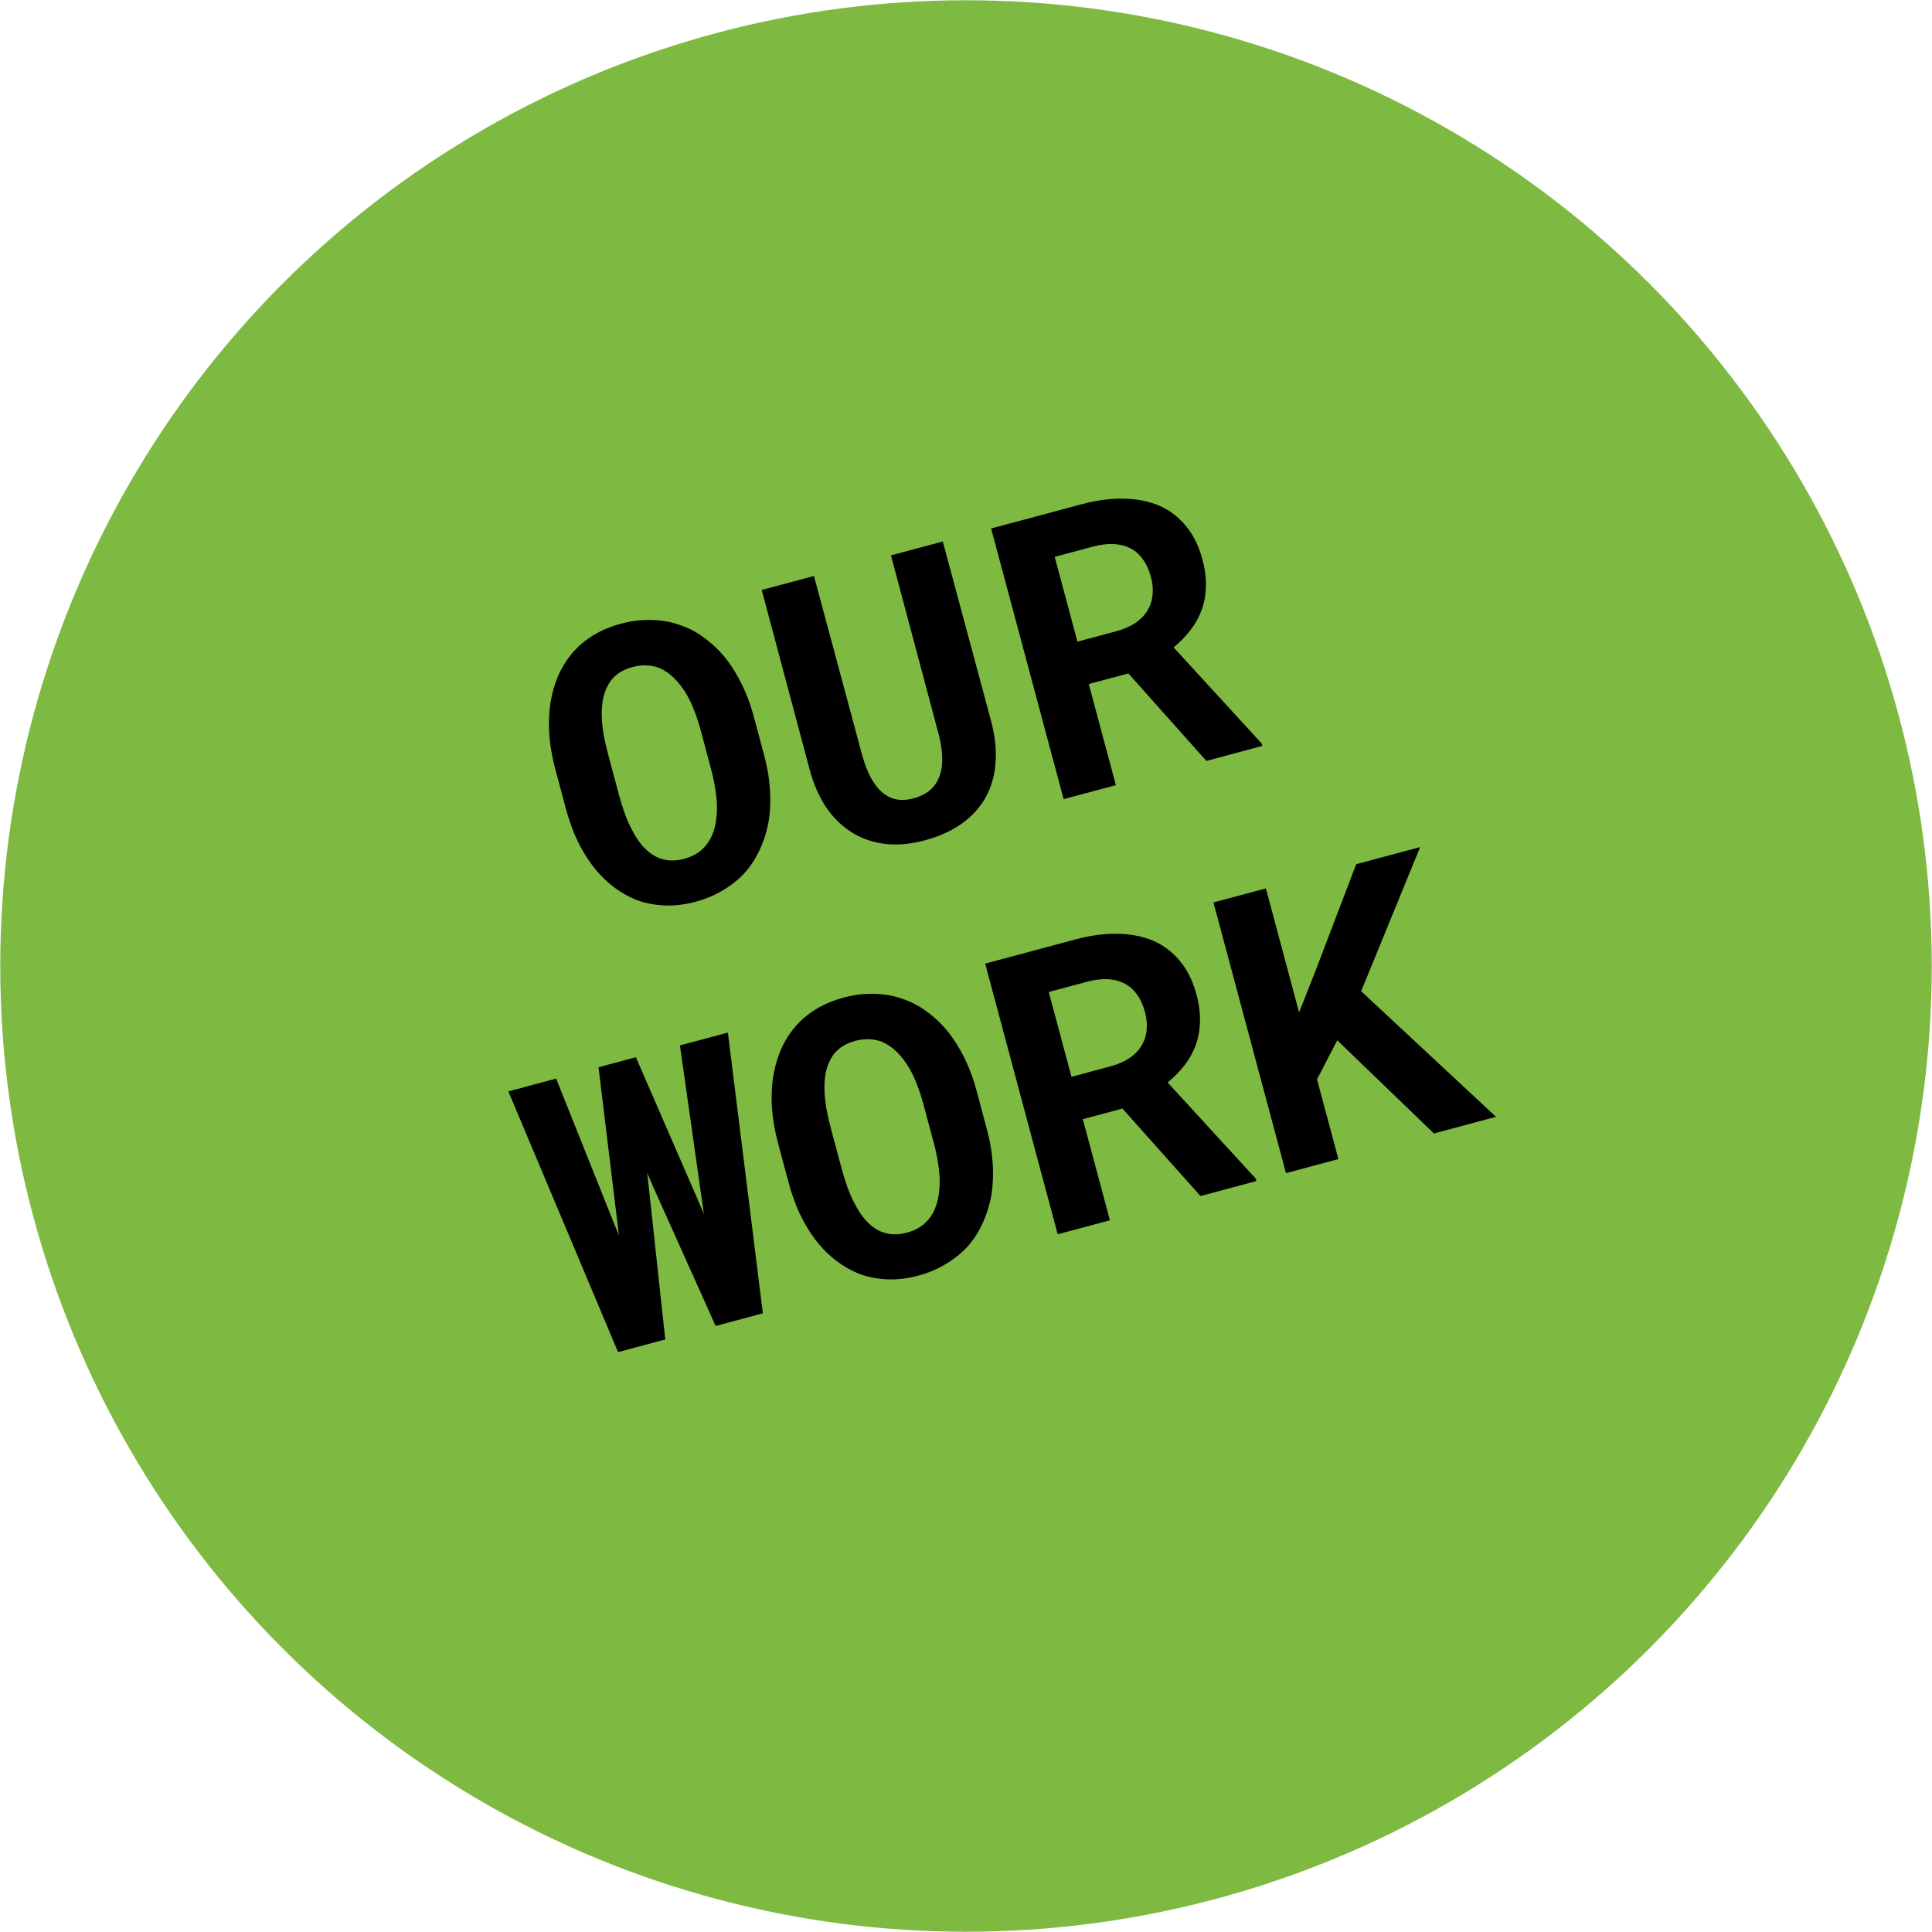
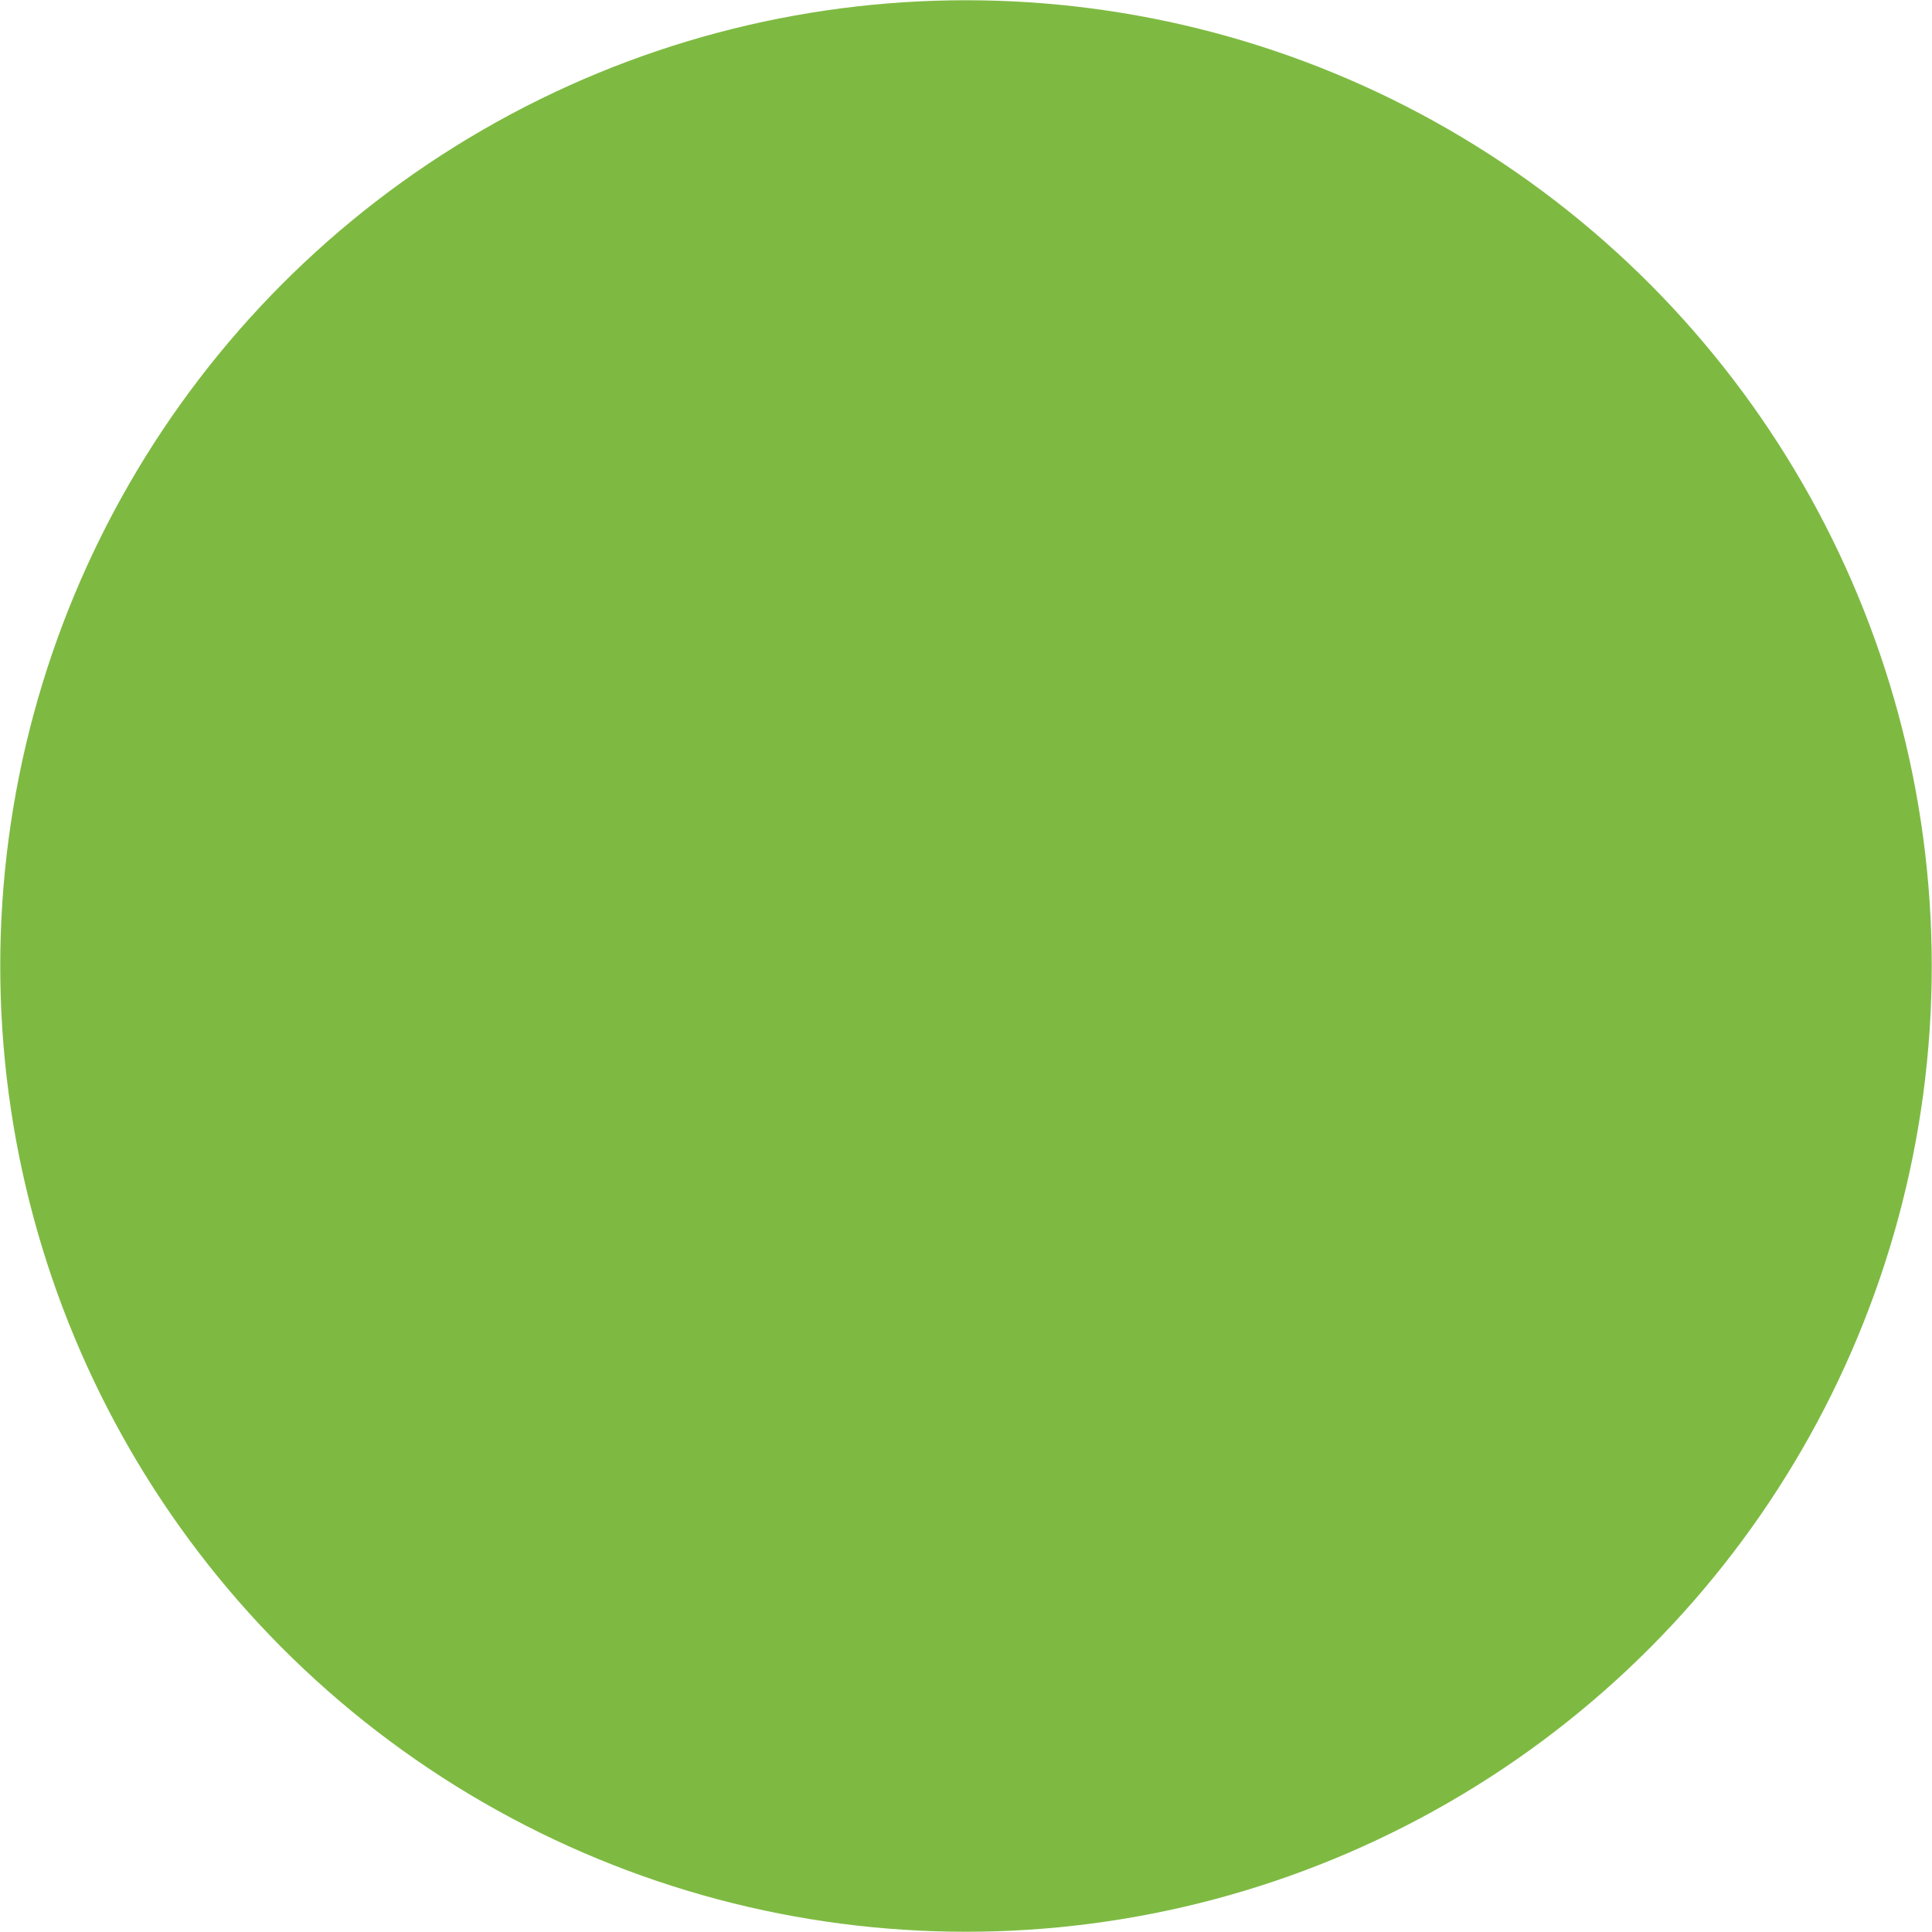
<svg xmlns="http://www.w3.org/2000/svg" id="Layer_2" data-name="Layer 2" viewBox="0 0 156.86 156.86">
  <g id="Layer_1-2" data-name="Layer 1">
    <g>
      <circle cx="78.43" cy="78.43" r="78.41" fill="#7eba42" />
-       <path d="M62.052,61.352c.253.946.409,1.869.467,2.77.055.891.019,1.742-.109,2.553-.148.816-.393,1.593-.734,2.332-.341.739-.78,1.395-1.316,1.97-.489.509-1.06.953-1.714,1.333-.64.387-1.363.689-2.168.904-.855.229-1.675.33-2.458.303-.784-.027-1.526-.163-2.228-.406-.697-.266-1.356-.634-1.978-1.104-.625-.48-1.194-1.055-1.708-1.726-.468-.619-.886-1.315-1.256-2.09-.359-.777-.66-1.619-.903-2.524l-.857-3.2c-.259-.966-.424-1.903-.494-2.812-.061-.911-.029-1.777.096-2.598.126-.778.335-1.508.627-2.19.302-.685.691-1.307,1.166-1.865.468-.546,1.031-1.02,1.689-1.423.658-.403,1.404-.716,2.239-.94.845-.227,1.665-.327,2.458-.303.801.012,1.553.139,2.254.383.696.223,1.338.547,1.927.972.598.422,1.146.917,1.643,1.485.552.65,1.037,1.394,1.455,2.231.428.834.776,1.749,1.043,2.746l.857,3.2ZM56.885,59.275c-.151-.563-.324-1.089-.519-1.575-.188-.5-.4-.95-.637-1.35-.297-.503-.627-.932-.992-1.287-.367-.365-.759-.638-1.174-.818-.326-.128-.674-.202-1.046-.221-.362-.022-.749.023-1.161.133-.392.105-.736.251-1.031.438-.285.184-.528.406-.728.664-.267.373-.464.804-.592,1.291-.118.485-.167,1.026-.147,1.625.015.46.067.953.154,1.479.097.524.221,1.068.372,1.631l.865,3.23c.143.533.301,1.041.473,1.523.172.482.365.921.579,1.317.254.504.545.949.875,1.335.337.373.688.657,1.053.85.336.169.693.273,1.07.312.387.036.802-.005,1.245-.123.423-.113.794-.277,1.114-.493.32-.215.585-.475.794-.779.267-.373.459-.802.577-1.287.126-.497.186-1.036.181-1.618-.003-.452-.046-.937-.131-1.453-.074-.519-.184-1.05-.33-1.594l-.865-3.23ZM76.545,43.962l3.918,14.56c.329,1.228.45,2.365.364,3.413-.076,1.045-.343,1.979-.802,2.803-.466.837-1.116,1.55-1.95,2.14-.824.587-1.825,1.039-3.002,1.354-1.107.297-2.154.394-3.141.292-.977-.105-1.87-.399-2.679-.884-.809-.484-1.518-1.157-2.126-2.018-.601-.874-1.066-1.925-1.395-3.153l-3.887-14.568,4.241-1.136,3.918,14.56c.207.732.45,1.357.729,1.875.289.516.618.918.987,1.208.34.265.715.434,1.123.508.405.064.845.032,1.317-.094.513-.138.943-.344,1.29-.621.354-.289.614-.645.782-1.067.185-.438.275-.947.27-1.528-.005-.581-.098-1.23-.279-1.947l-3.887-14.568,4.211-1.128ZM91.613,54.677l-3.215.861,2.2,8.21-4.241,1.136-5.888-21.975,7.365-1.973c1.217-.326,2.358-.476,3.423-.448,1.062.018,2.019.209,2.871.573.843.367,1.561.914,2.154,1.639.603.723,1.051,1.627,1.342,2.714.21.785.305,1.52.283,2.205-.014.672-.126,1.301-.336,1.886-.217.597-.523,1.148-.916,1.653-.383.502-.84.969-1.371,1.403l7.154,7.805.053.196-4.543,1.217-6.335-7.102ZM87.476,52.097l3.139-.841c.654-.175,1.203-.419,1.648-.733.452-.326.786-.707,1.004-1.143.186-.352.292-.741.318-1.169.036-.43-.011-.887-.14-1.37-.156-.584-.384-1.072-.684-1.467-.292-.407-.654-.709-1.084-.907-.382-.178-.818-.277-1.309-.296s-1.028.049-1.611.205l-3.124.837,1.844,6.882ZM50.181,109.778l-8.907-21.166,3.879-1.039,4.756,11.893.336.832-.107-.942-1.544-12.705,3.034-.813,5.145,11.837.378.869-.141-.949-1.806-12.716,3.894-1.043,2.839,22.792-3.833,1.027-5.095-11.349-.465-1.072.133,1.161,1.337,12.356-3.833,1.027ZM80.134,91.707c.253.946.409,1.869.467,2.77.055.891.019,1.742-.109,2.553-.148.816-.393,1.593-.734,2.332-.341.738-.78,1.395-1.316,1.97-.489.508-1.06.953-1.714,1.333-.64.387-1.363.689-2.168.904-.855.229-1.675.33-2.458.303-.784-.027-1.526-.162-2.228-.406-.697-.266-1.356-.634-1.978-1.104-.625-.48-1.194-1.055-1.708-1.726-.468-.619-.886-1.315-1.256-2.09-.359-.777-.66-1.619-.903-2.524l-.857-3.2c-.259-.966-.424-1.903-.494-2.812-.061-.911-.029-1.777.096-2.598.126-.778.335-1.508.627-2.19.302-.685.691-1.306,1.166-1.865.468-.546,1.031-1.021,1.689-1.423.658-.403,1.404-.716,2.239-.94.845-.227,1.665-.327,2.458-.303.801.012,1.552.139,2.254.383.696.223,1.338.547,1.927.972.598.422,1.146.917,1.643,1.485.552.65,1.037,1.394,1.455,2.231.429.834.776,1.749,1.043,2.746l.857,3.2ZM74.967,89.629c-.151-.563-.324-1.089-.519-1.576-.188-.5-.4-.95-.637-1.35-.296-.503-.627-.932-.992-1.287-.368-.365-.759-.638-1.174-.818-.326-.128-.674-.202-1.046-.221-.362-.022-.749.023-1.161.133-.392.105-.736.251-1.031.438-.285.184-.528.406-.728.664-.267.373-.464.804-.592,1.291-.118.485-.167,1.026-.147,1.625.015.46.067.953.154,1.479.097.524.221,1.068.372,1.631l.866,3.23c.143.533.3,1.041.473,1.523.172.482.365.921.579,1.317.254.504.545.949.875,1.335.337.373.688.657,1.053.85.336.169.693.273,1.07.312.387.036.802-.005,1.245-.123.423-.113.794-.277,1.114-.493.32-.215.585-.475.794-.779.267-.373.459-.802.577-1.287.126-.497.186-1.037.181-1.618-.003-.452-.046-.937-.131-1.453-.074-.519-.184-1.05-.33-1.594l-.866-3.23ZM91.131,90.005l-3.215.861,2.2,8.21-4.241,1.136-5.888-21.975,7.365-1.973c1.217-.326,2.358-.476,3.423-.448,1.062.018,2.019.209,2.871.573.843.367,1.561.914,2.154,1.639.603.723,1.051,1.627,1.342,2.714.21.785.305,1.52.283,2.205-.014.672-.126,1.301-.336,1.886-.217.597-.523,1.148-.916,1.653-.383.502-.84.969-1.371,1.403l7.154,7.805.053.196-4.543,1.217-6.335-7.102ZM86.994,87.426l3.139-.841c.654-.175,1.203-.419,1.648-.733.452-.326.786-.707,1.004-1.143.186-.352.292-.742.318-1.169.036-.43-.011-.887-.141-1.37-.156-.584-.384-1.072-.684-1.467-.292-.407-.654-.709-1.084-.906-.382-.178-.818-.277-1.309-.296-.49-.019-1.028.049-1.611.205l-3.124.837,1.844,6.882ZM108.571,84.459l-1.641,3.173,1.735,6.475-4.256,1.14-5.888-21.975,4.256-1.141,2.697,10.067,1.272-3.22,3.365-8.812,5.192-1.391-4.791,11.701,10.951,10.201-5.041,1.351-7.852-7.569Z" />
    </g>
  </g>
</svg>